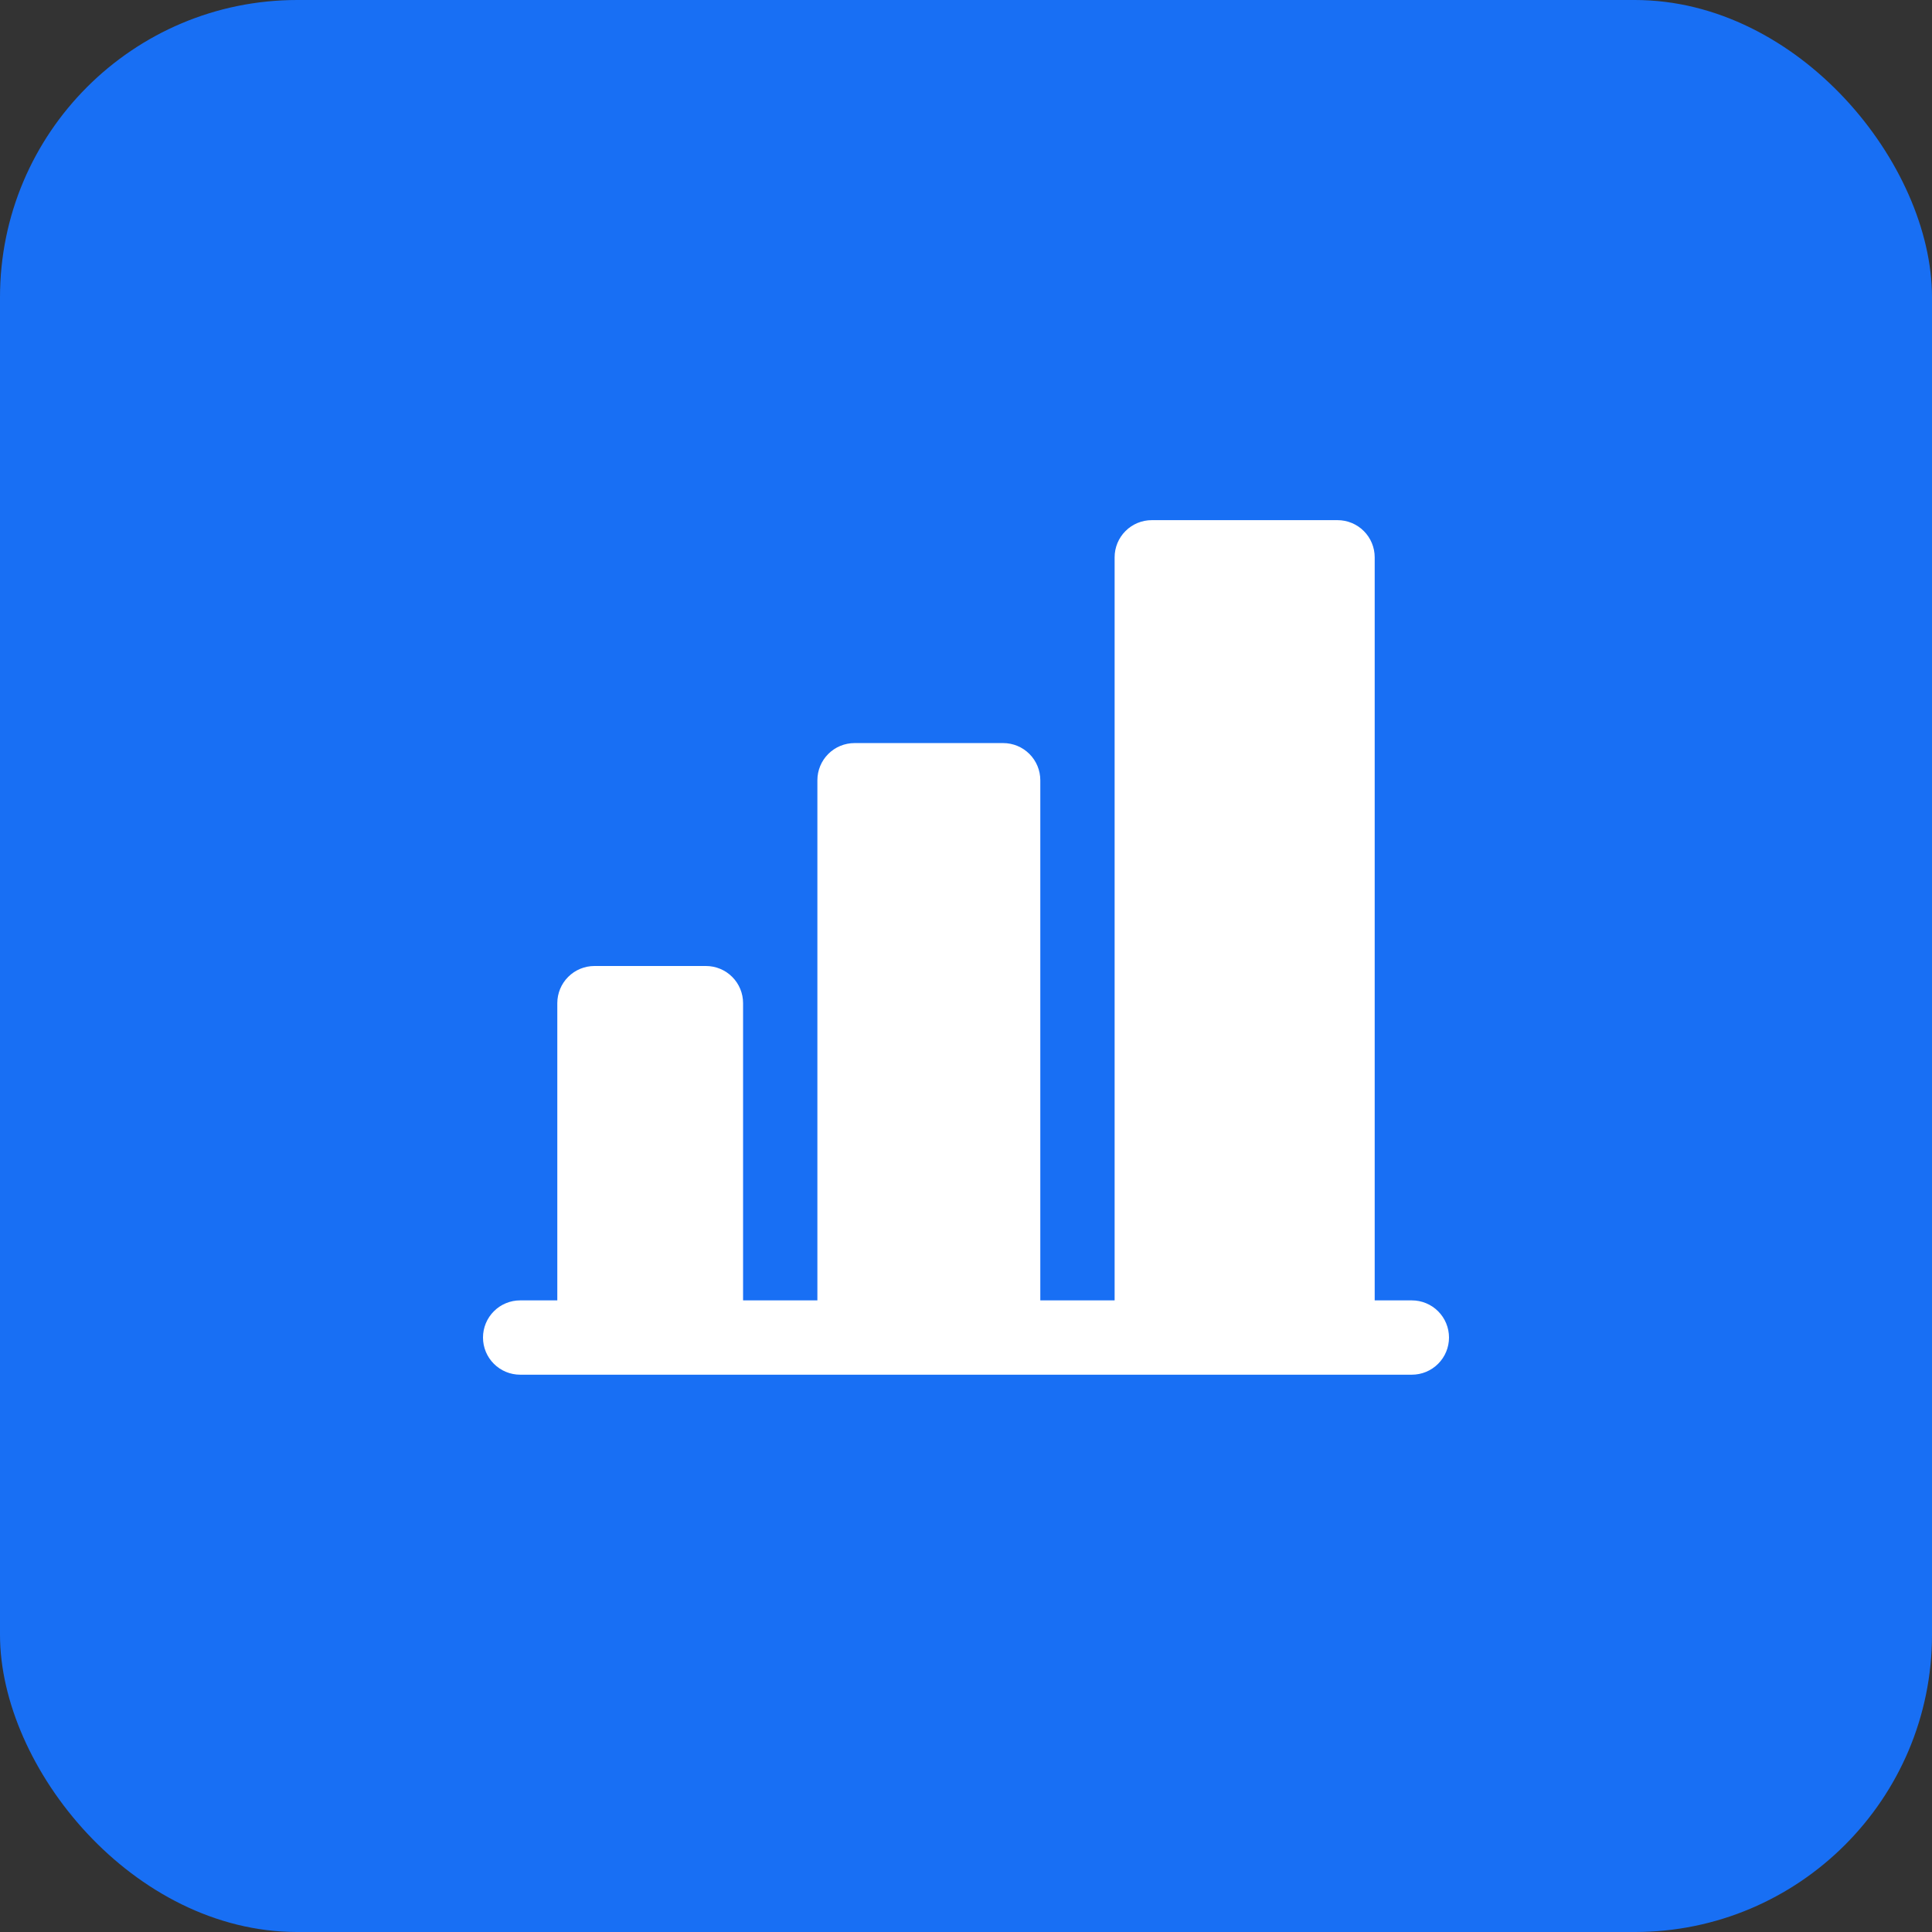
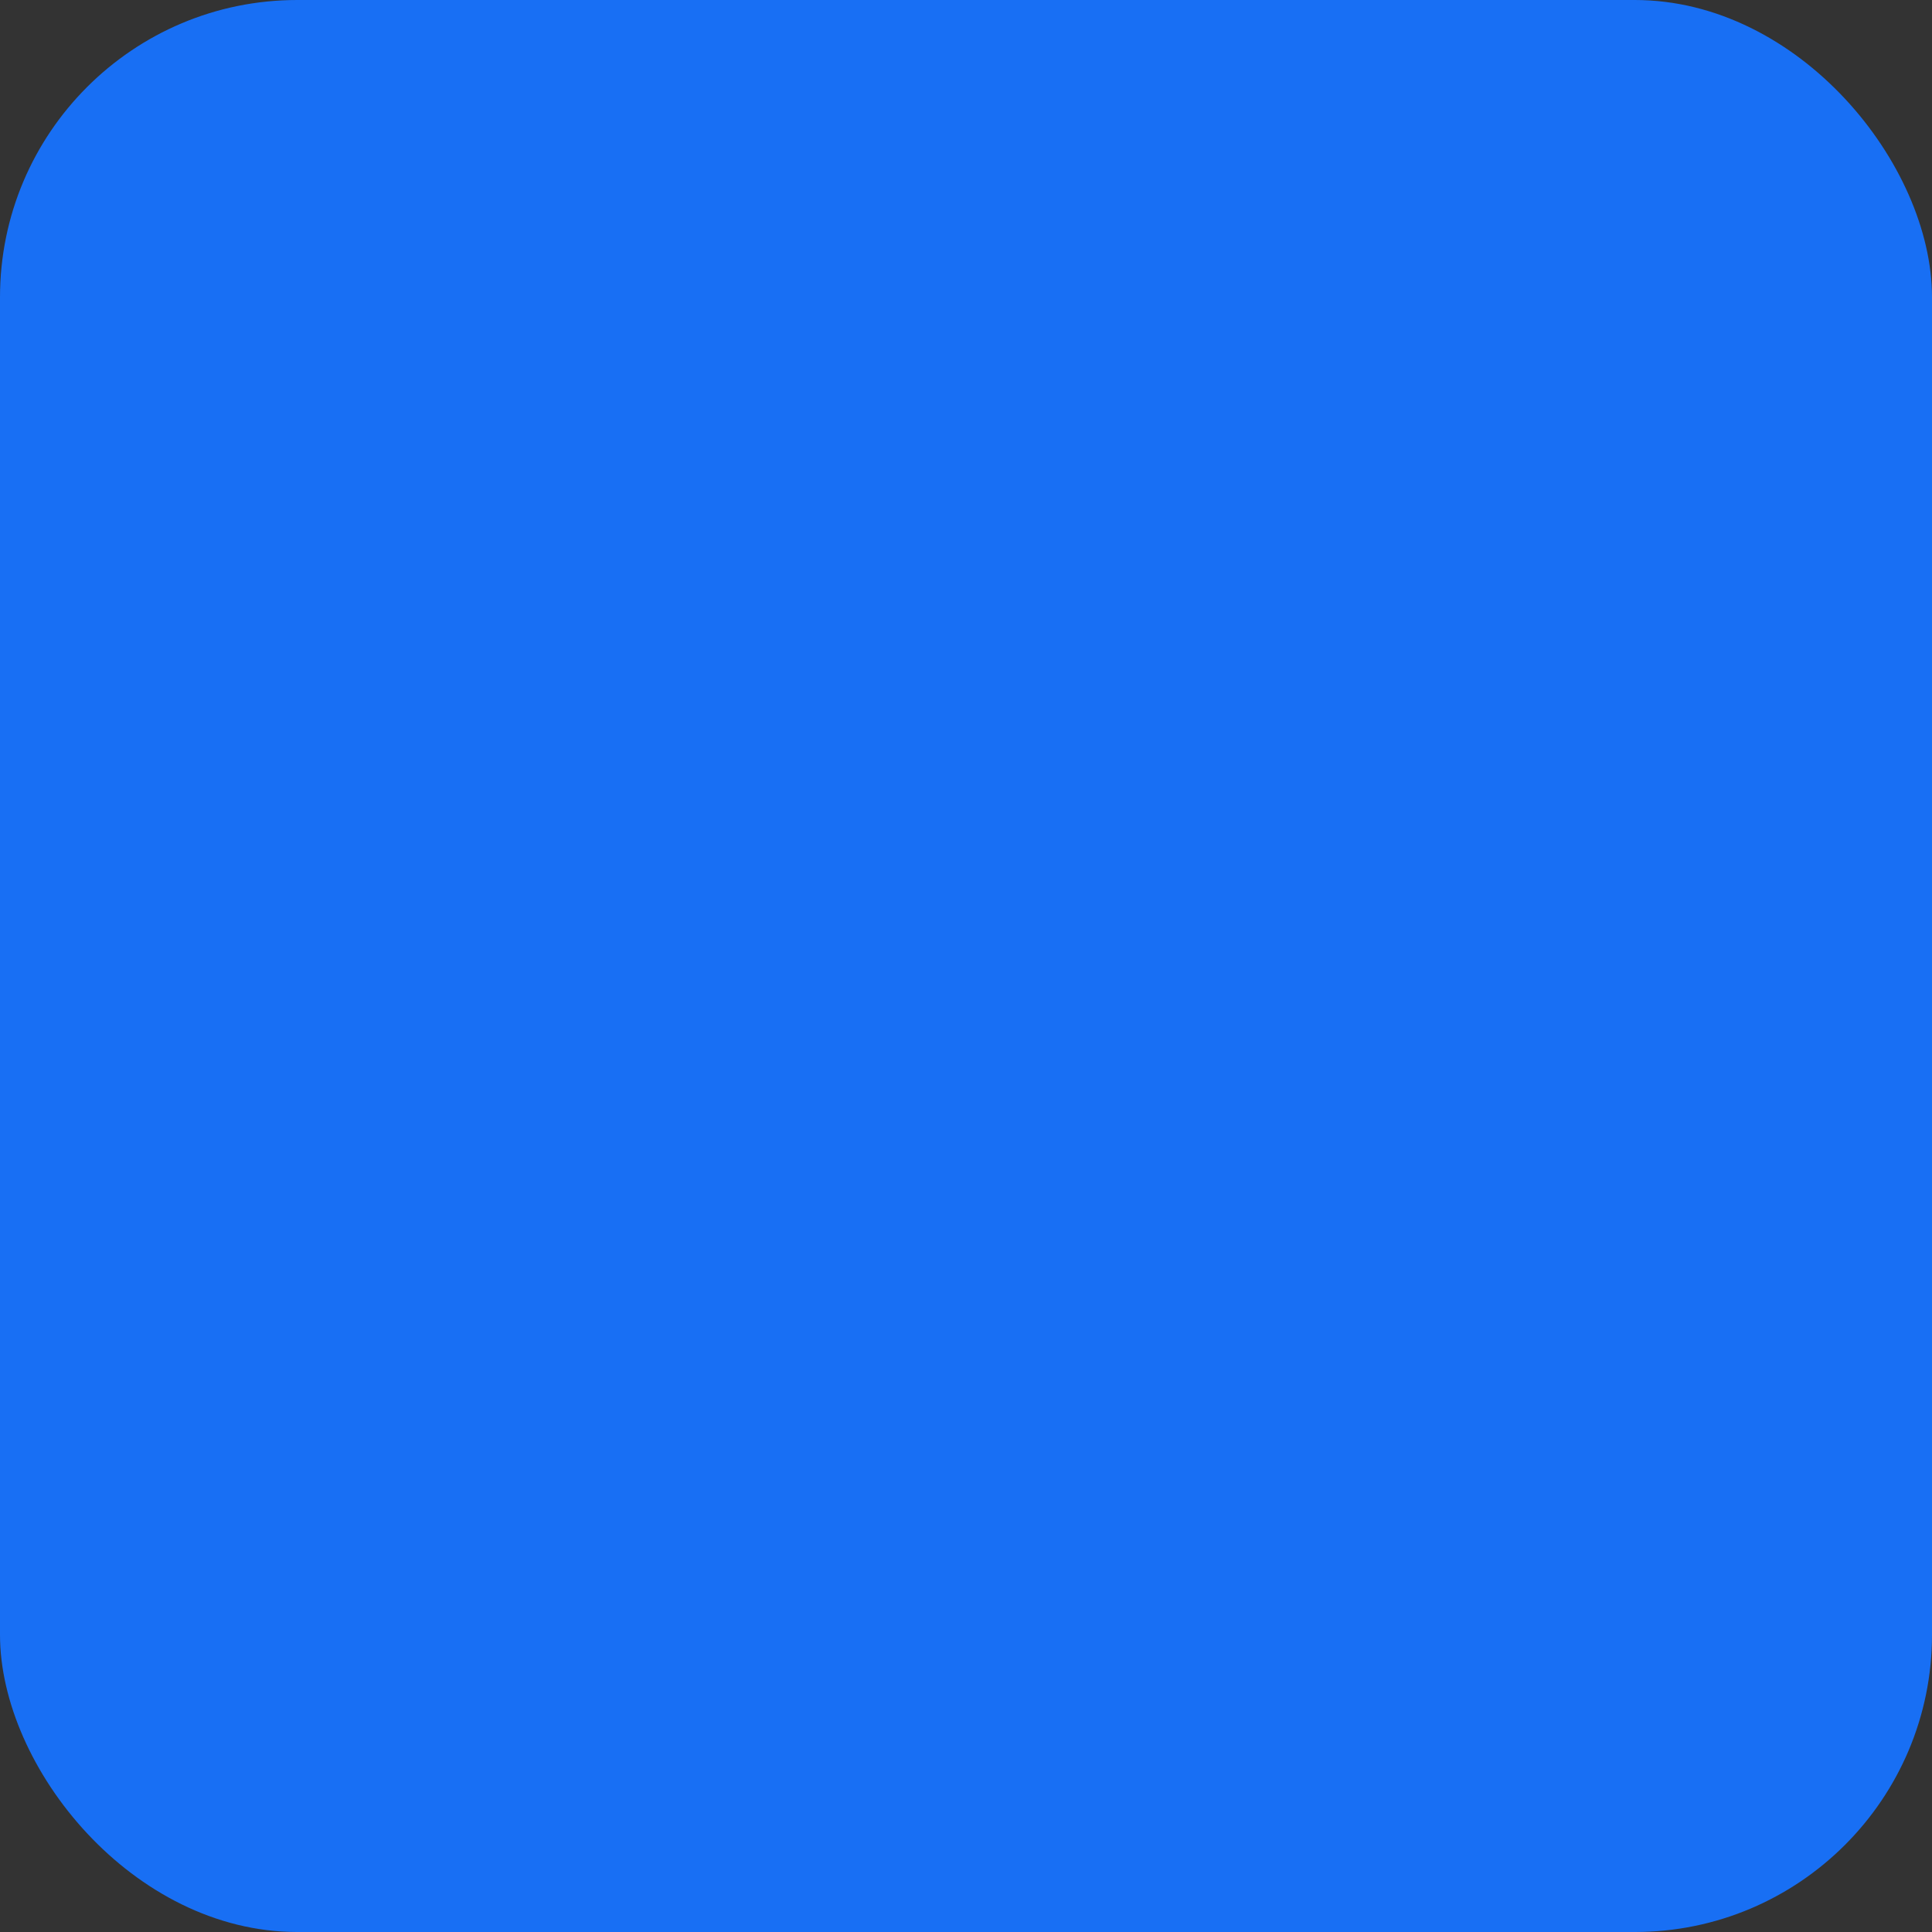
<svg xmlns="http://www.w3.org/2000/svg" width="52" height="52" viewBox="0 0 52 52" fill="none">
  <rect x="0" y="0" width="52" height="52" fill="#333333" stroke="none" />
  <rect width="52" height="52" rx="8" fill="#186FF4" />
-   <path d="M39 36C39 36.265 38.895 36.52 38.707 36.707C38.52 36.895 38.265 37 38 37H14C13.735 37 13.48 36.895 13.293 36.707C13.105 36.52 13 36.265 13 36C13 35.735 13.105 35.48 13.293 35.293C13.48 35.105 13.735 35 14 35H15V27C15 26.735 15.105 26.48 15.293 26.293C15.48 26.105 15.735 26 16 26H19C19.265 26 19.52 26.105 19.707 26.293C19.895 26.48 20 26.735 20 27V35H22V21C22 20.735 22.105 20.48 22.293 20.293C22.48 20.105 22.735 20 23 20H27C27.265 20 27.52 20.105 27.707 20.293C27.895 20.48 28 20.735 28 21V35H30V15C30 14.735 30.105 14.48 30.293 14.293C30.48 14.105 30.735 14 31 14H36C36.265 14 36.52 14.105 36.707 14.293C36.895 14.48 37 14.735 37 15V35H38C38.265 35 38.52 35.105 38.707 35.293C38.895 35.48 39 35.735 39 36Z" fill="white" />
</svg>